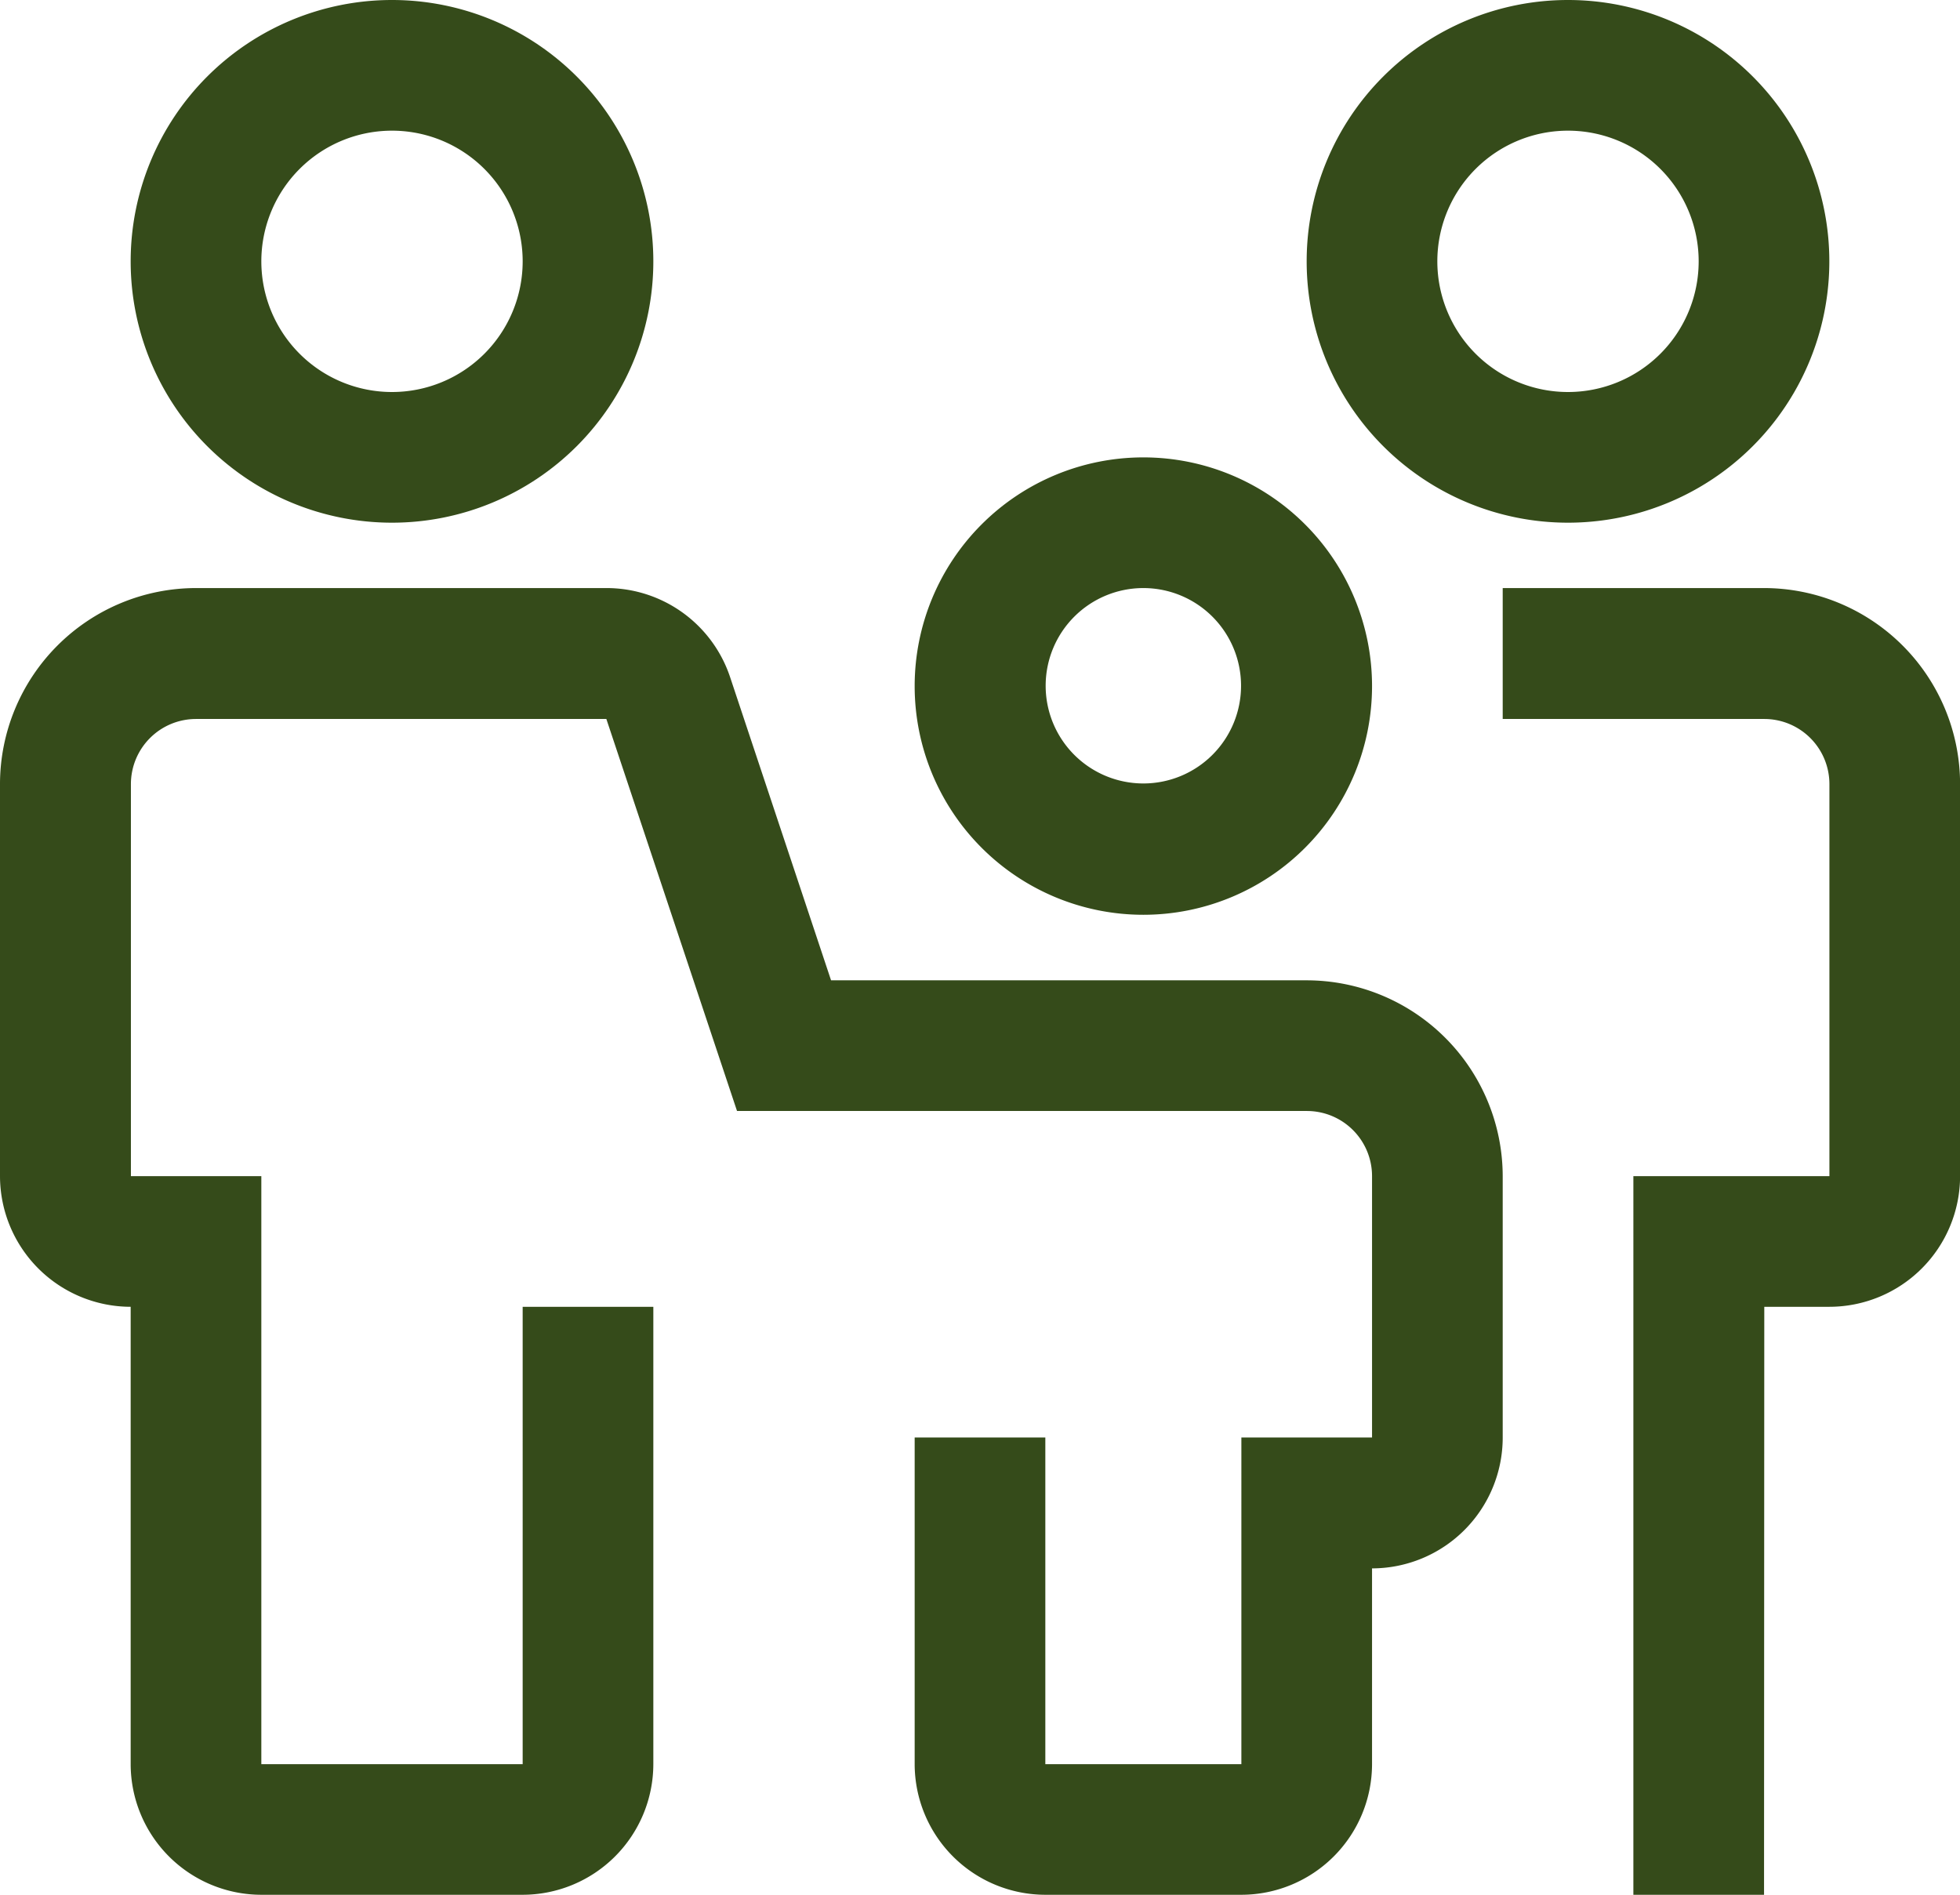
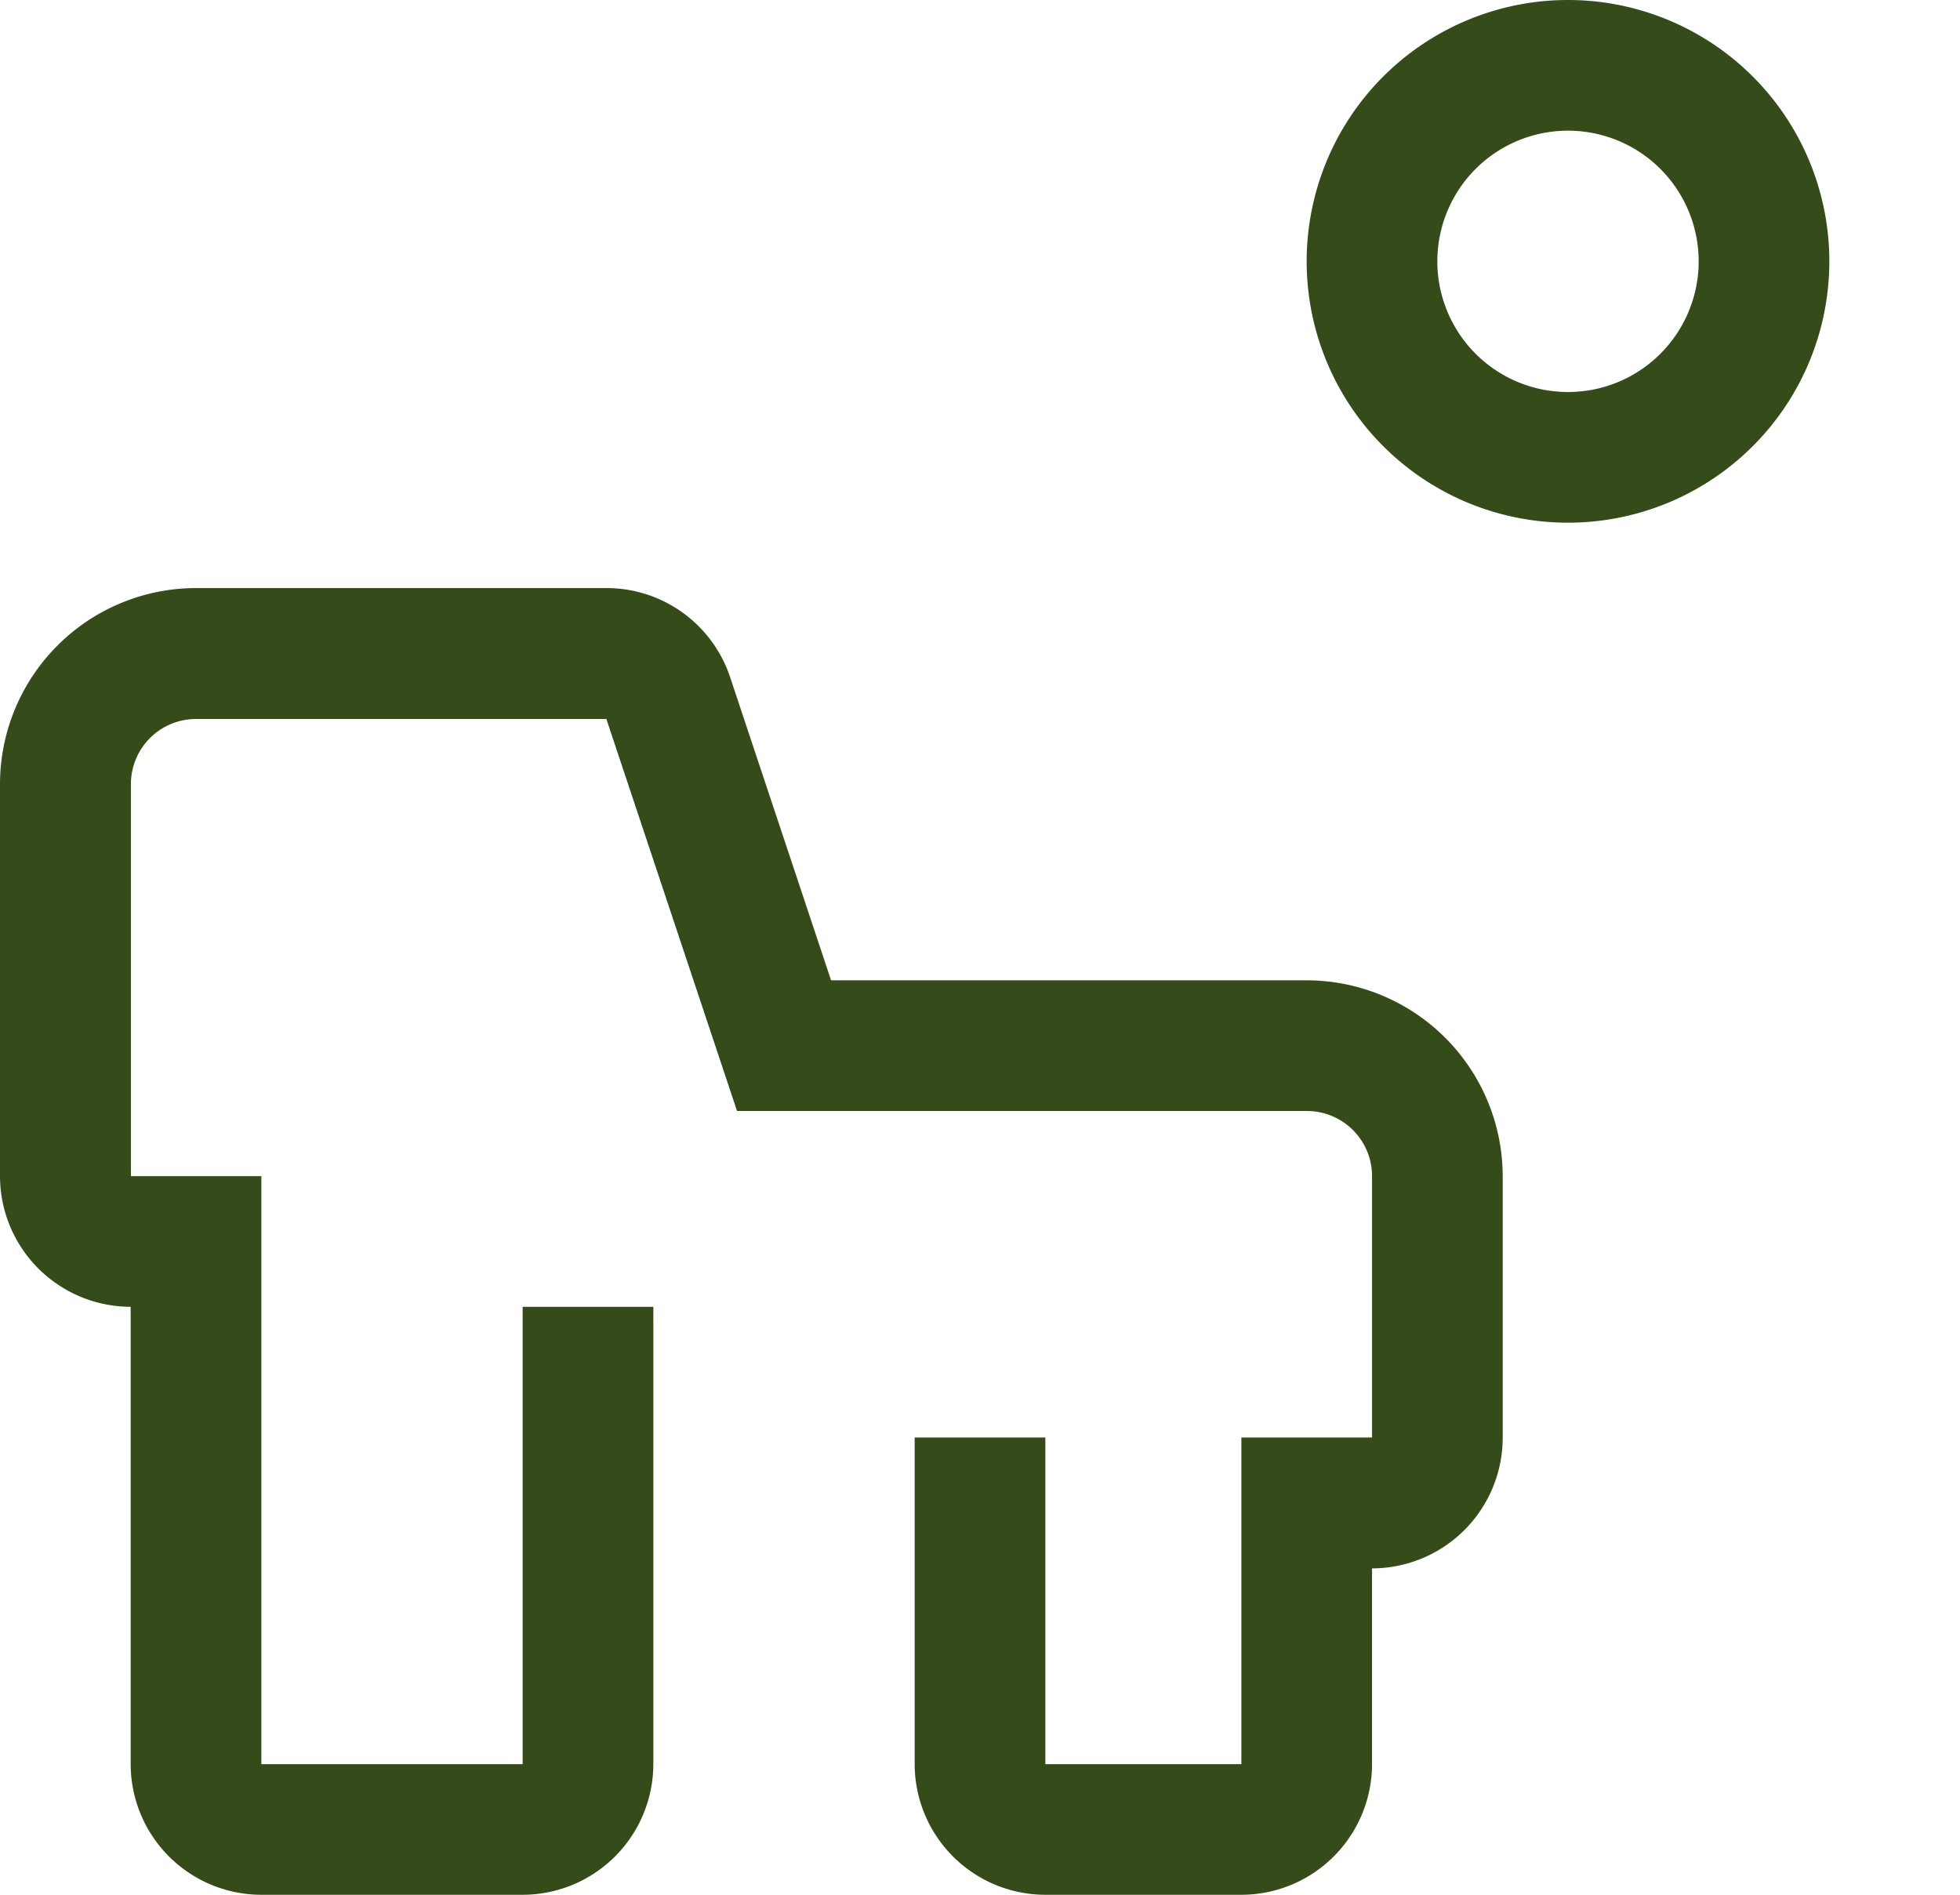
<svg xmlns="http://www.w3.org/2000/svg" width="24.075" height="23.273" viewBox="0 0 24.075 23.273">
  <g id="pedestrian-family" transform="translate(-6 -6)">
    <path id="Trazado_1650" data-name="Trazado 1650" d="M21.248,76.05H18.84a1.607,1.607,0,0,1-1.605-1.605V70.433H18.84v4.013h2.408V70.433h1.605v-3.21a.8.8,0,0,0-.8-.8h-7l-1.605-4.815H8.408a.8.8,0,0,0-.8.8v4.815H9.21v7.223h3.21V68.828h1.605v5.618A1.607,1.607,0,0,1,12.42,76.05H9.21a1.607,1.607,0,0,1-1.605-1.605V68.828A1.607,1.607,0,0,1,6,67.223V62.408A2.41,2.41,0,0,1,8.408,60h5.04a1.6,1.6,0,0,1,1.522,1.1l1.238,3.718H22.05a2.41,2.41,0,0,1,2.408,2.408v3.21a1.607,1.607,0,0,1-1.605,1.605v2.408A1.607,1.607,0,0,1,21.248,76.05Z" transform="translate(0 -46.777)" fill="#354b1a" />
-     <path id="Trazado_1651" data-name="Trazado 1651" d="M147.21,76.05h-1.605V67.223h2.408V62.408a.8.8,0,0,0-.8-.8H144V60h3.21a2.41,2.41,0,0,1,2.408,2.408v4.815a1.607,1.607,0,0,1-1.605,1.605h-.8Z" transform="translate(-119.542 -46.777)" fill="#354b1a" />
-     <path id="Trazado_1652" data-name="Trazado 1652" d="M21.21,12.42a3.21,3.21,0,1,1,3.21-3.21A3.21,3.21,0,0,1,21.21,12.42Zm0-4.815A1.605,1.605,0,1,0,22.815,9.21,1.605,1.605,0,0,0,21.21,7.605Z" transform="translate(-10.395 0)" fill="#354b1a" />
    <path id="Trazado_1653" data-name="Trazado 1653" d="M129.21,12.42a3.21,3.21,0,1,1,3.21-3.21A3.21,3.21,0,0,1,129.21,12.42Zm0-4.815a1.605,1.605,0,1,0,1.605,1.605A1.605,1.605,0,0,0,129.21,7.605Z" transform="translate(-103.95 0)" fill="#354b1a" />
-     <path id="Trazado_1654" data-name="Trazado 1654" d="M92.809,53.618a2.809,2.809,0,1,1,2.809-2.809,2.809,2.809,0,0,1-2.809,2.809Zm0-4.013a1.2,1.2,0,1,0,1.2,1.2A1.2,1.2,0,0,0,92.809,49.605Z" transform="translate(-72.765 -36.382)" fill="#354b1a" />
  </g>
</svg>